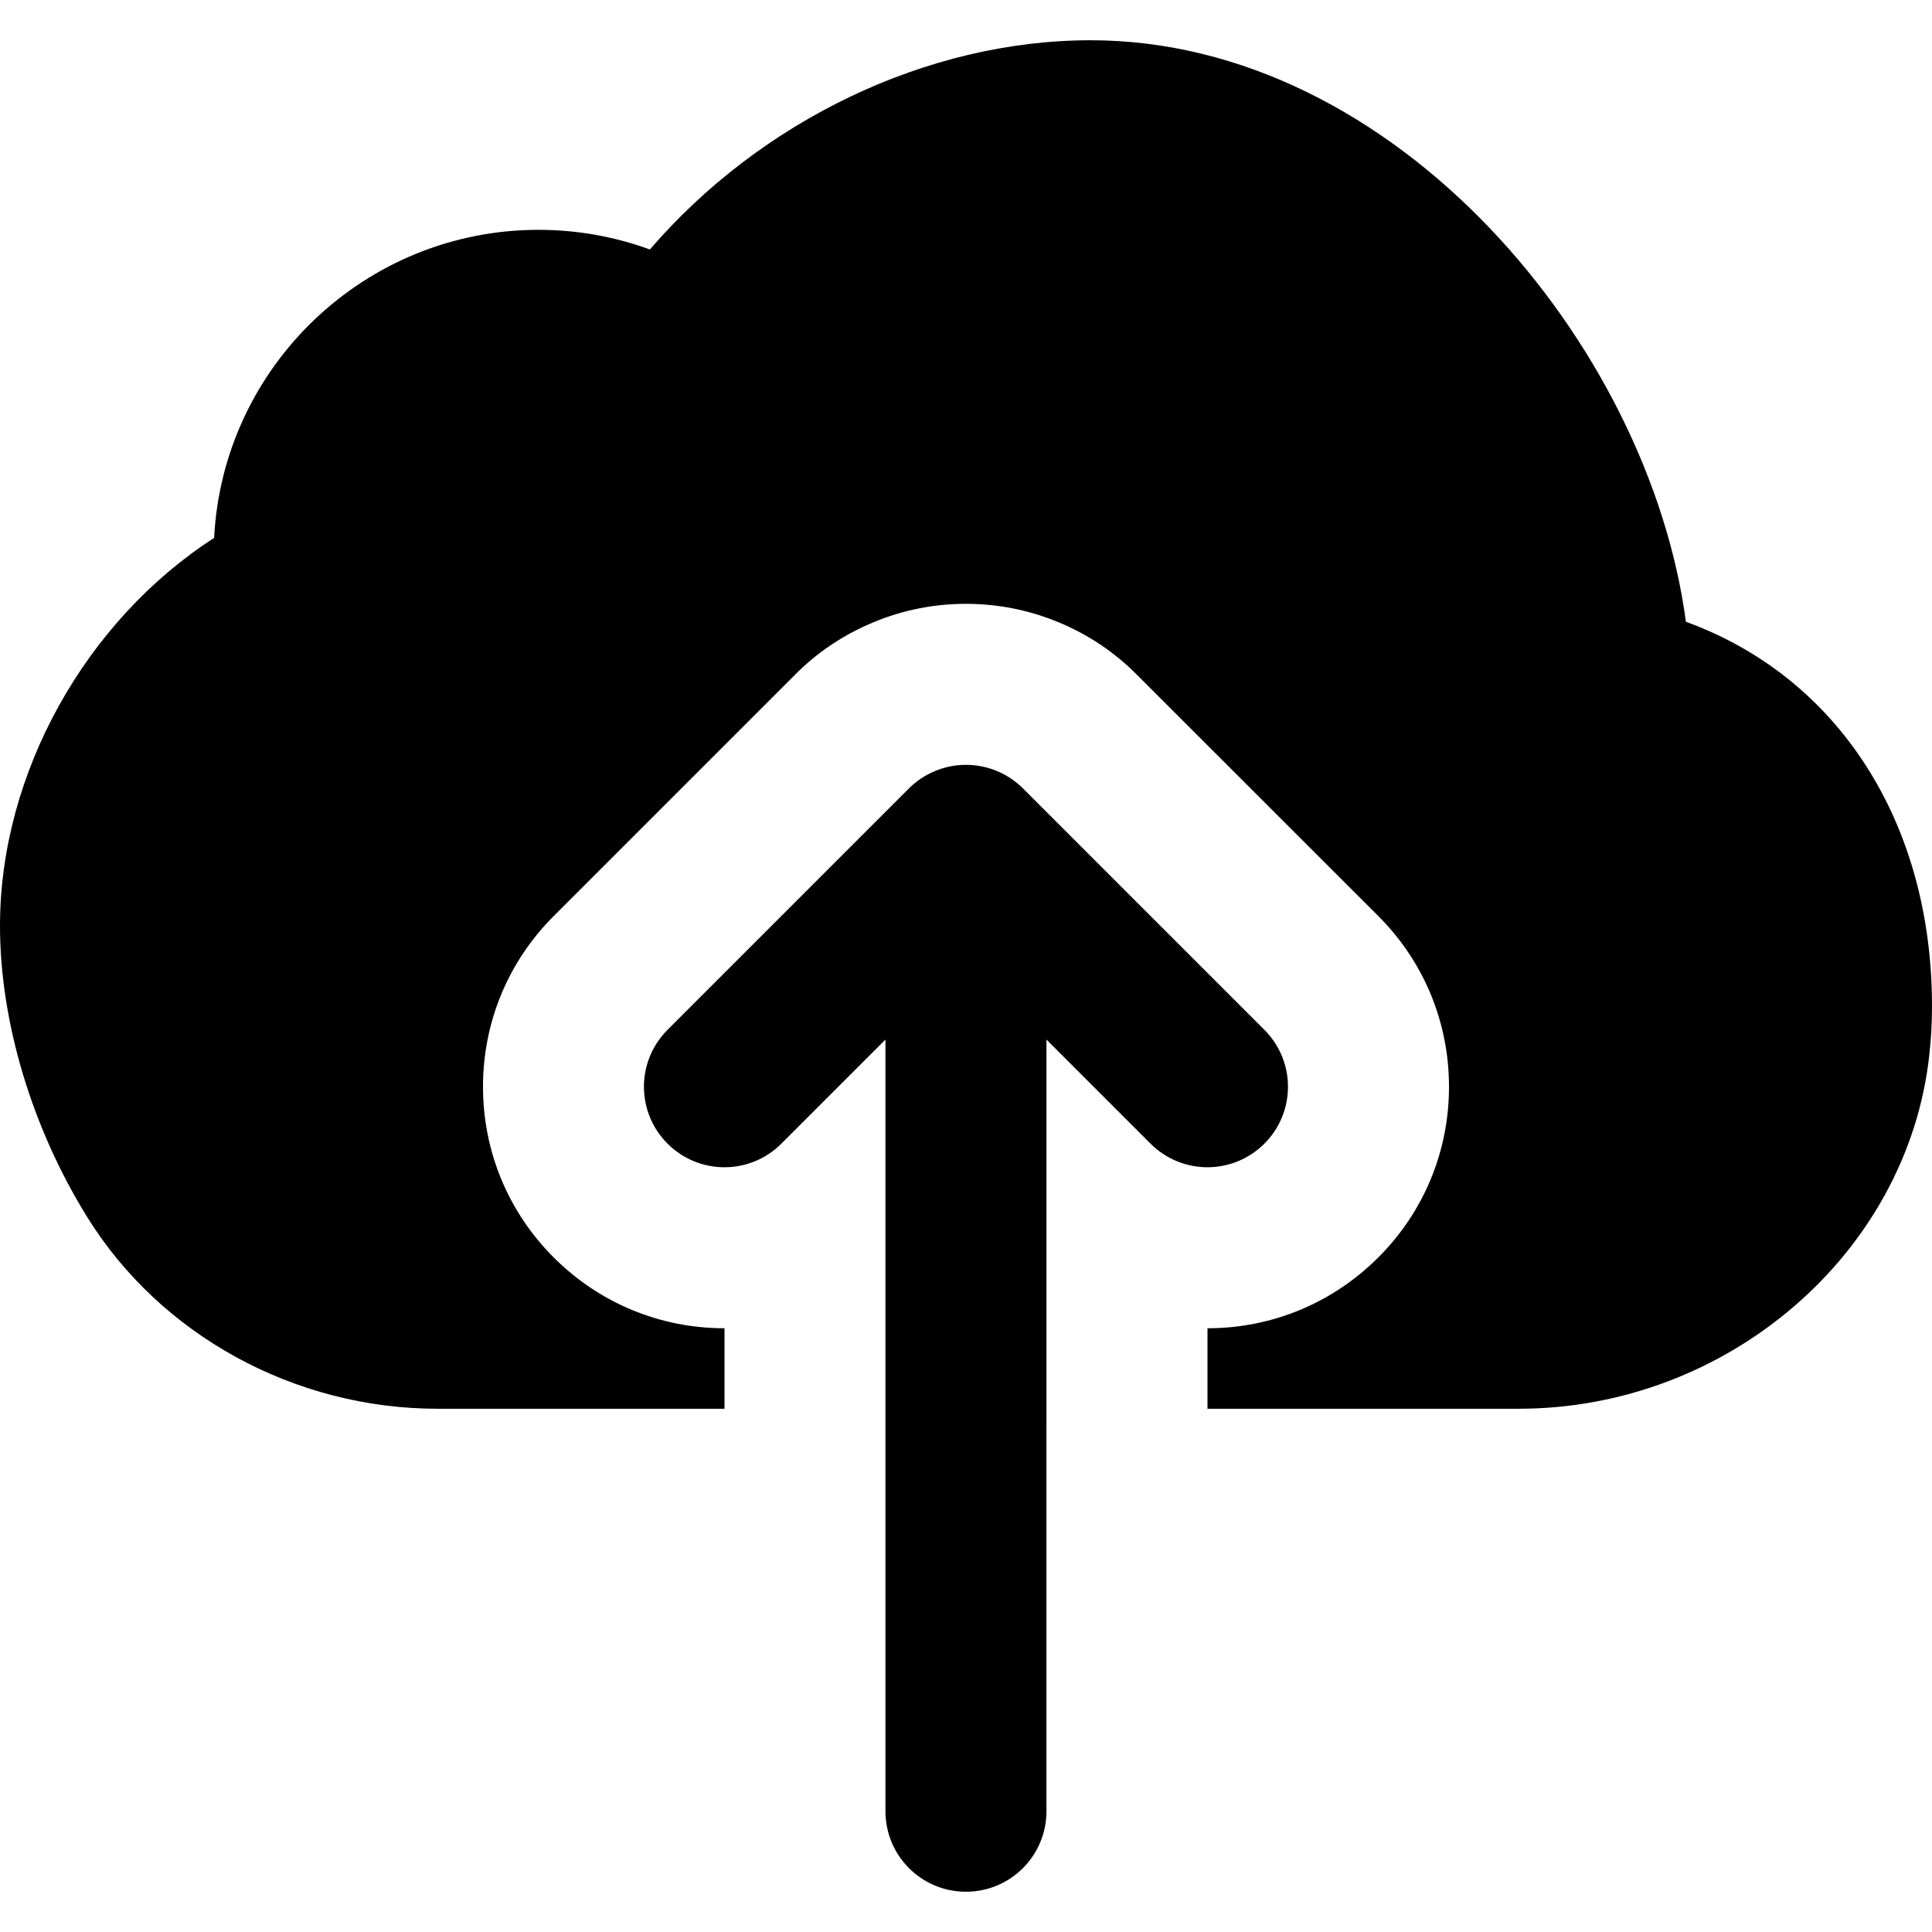
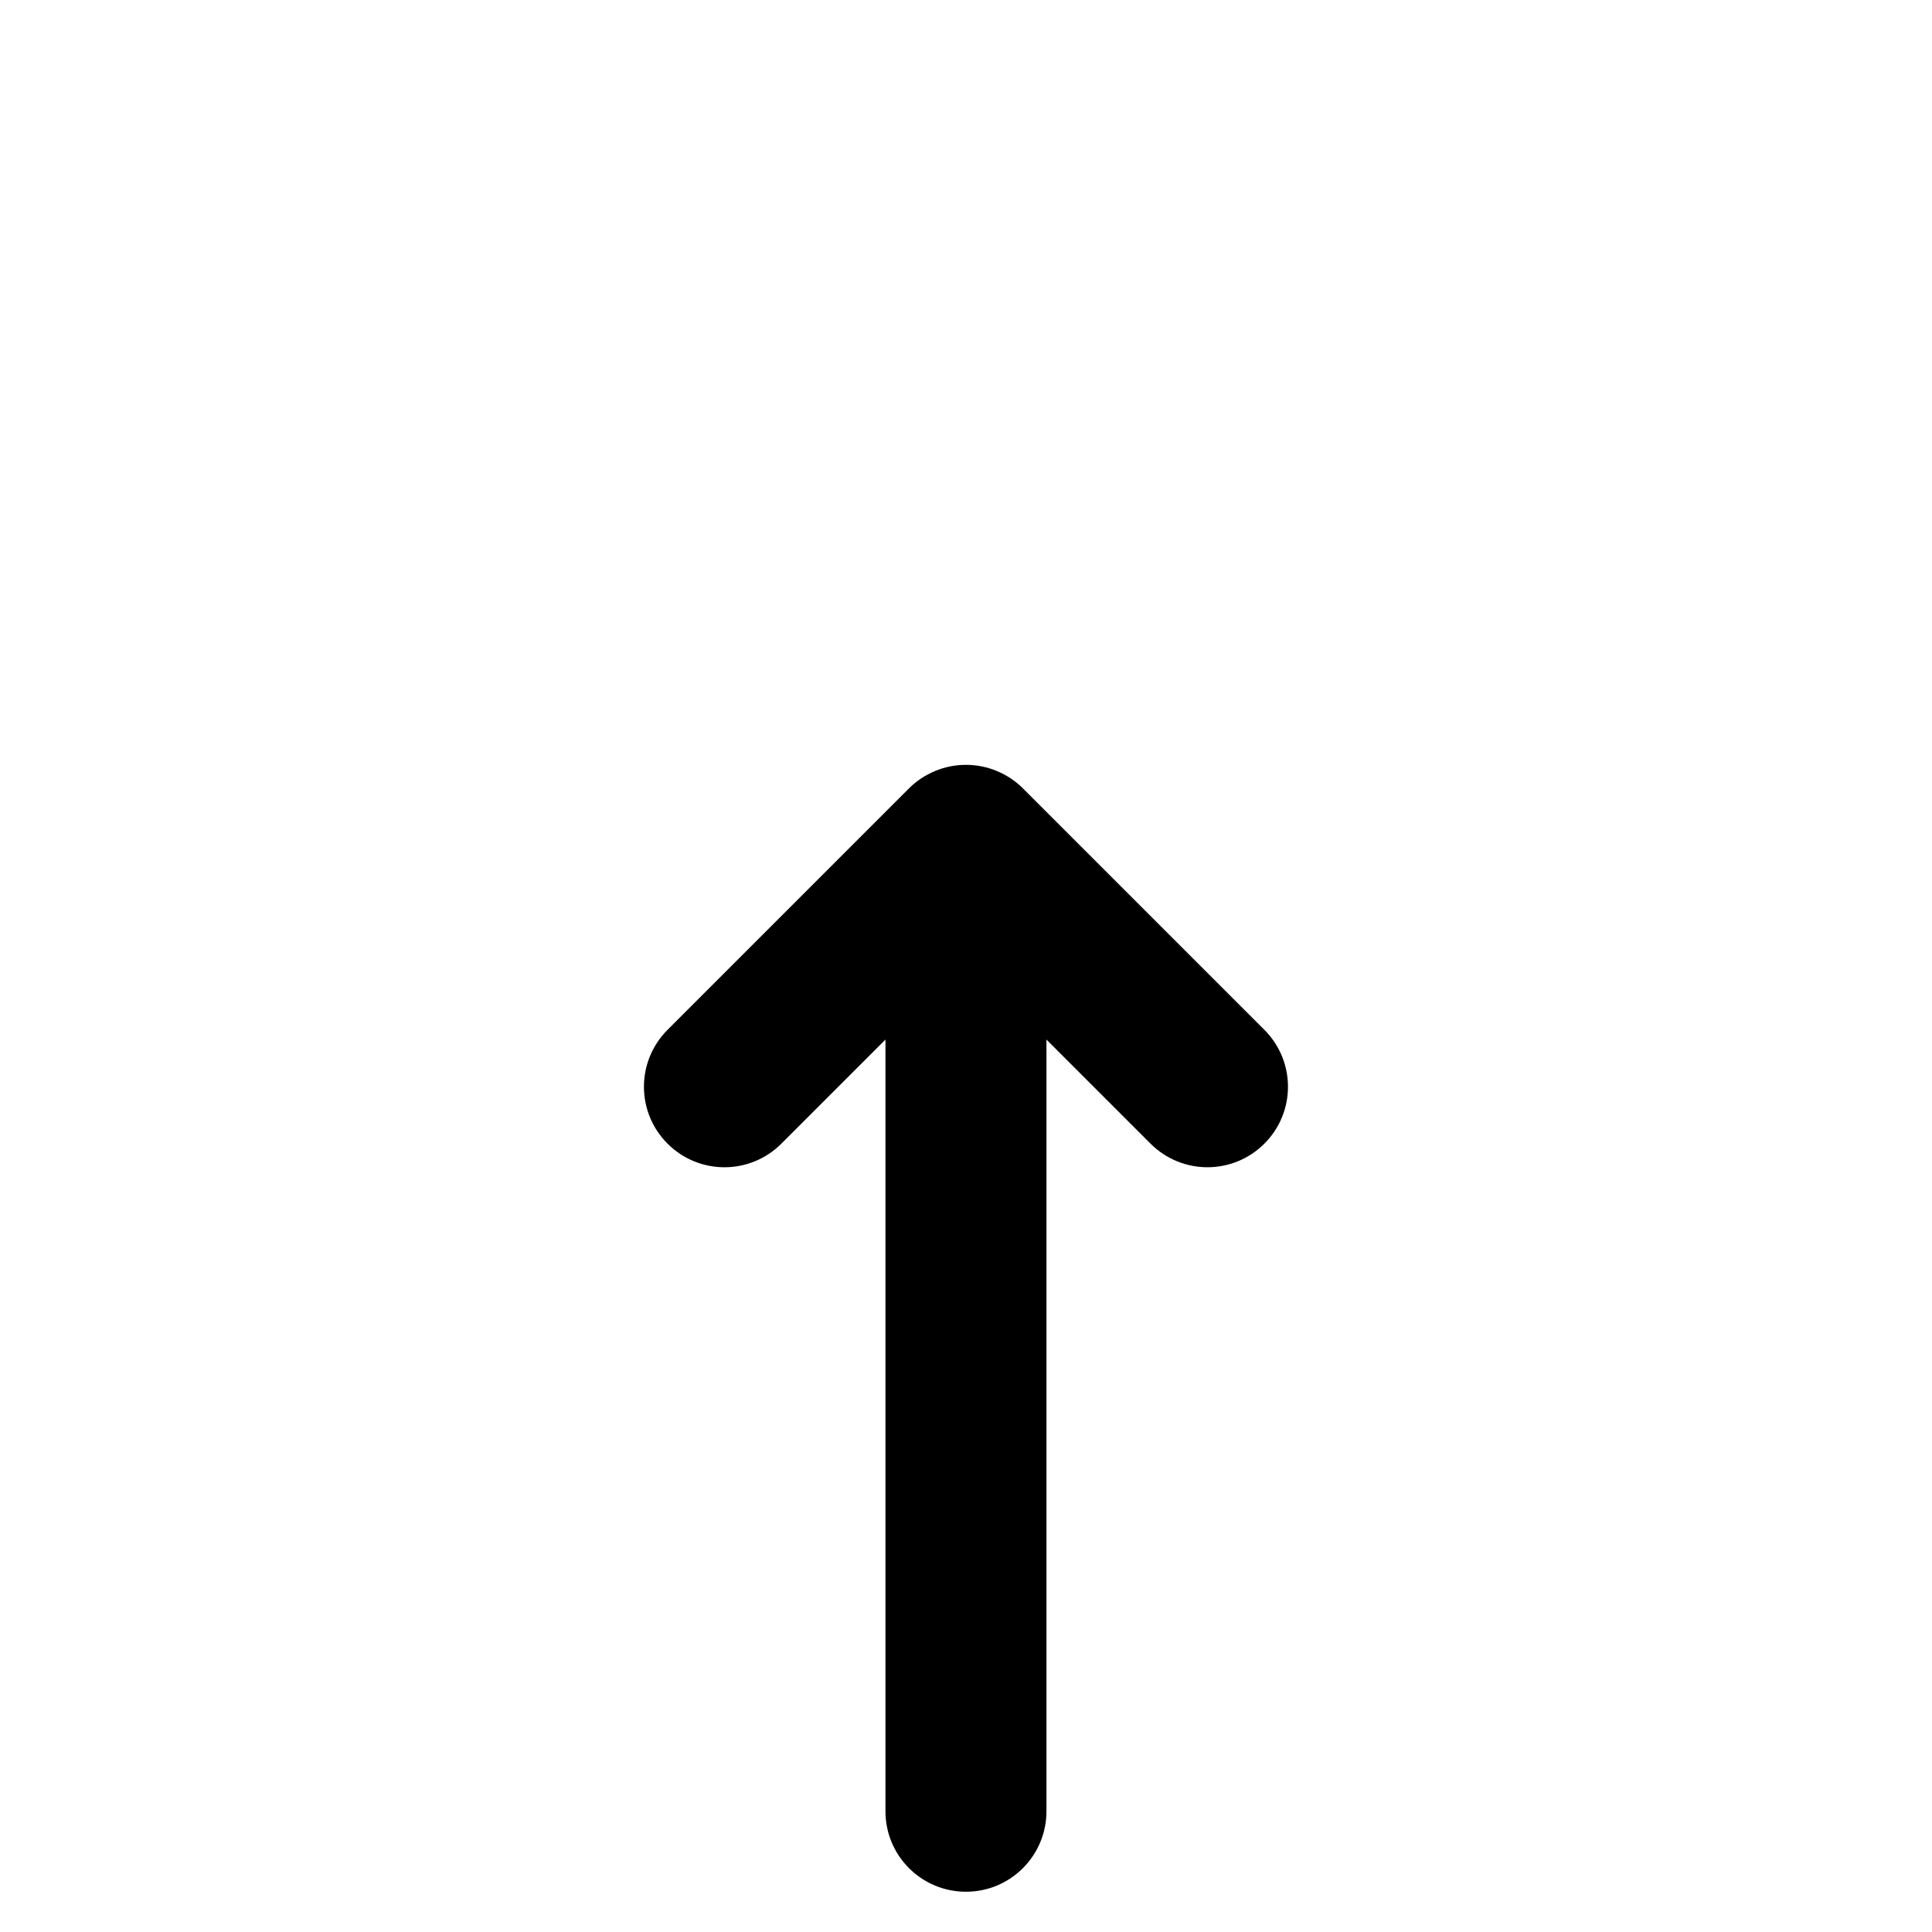
<svg xmlns="http://www.w3.org/2000/svg" fill="#000000" height="800px" width="800px" version="1.1" id="Layer_1" viewBox="0 0 512 512" xml:space="preserve">
  <g>
    <g>
      <g>
        <path d="M335.074,272.916l-63.979-63.979c-1.984-1.984-4.331-3.541-6.955-4.629c-5.205-2.155-11.093-2.155-16.299,0     c-2.624,1.088-4.971,2.645-6.955,4.629l-63.979,63.979c-8.341,8.341-8.341,21.824,0,30.165c8.341,8.341,21.824,8.341,30.165,0     l27.584-27.584v204.501c0,11.797,9.557,21.333,21.333,21.333c11.776,0,21.333-9.536,21.333-21.333V275.498l27.584,27.584     c4.16,4.16,9.621,6.251,15.083,6.251s10.923-2.091,15.083-6.251C343.415,294.74,343.415,281.258,335.074,272.916z" />
-         <path d="M446.784,164.78c-9.749-73.387-76.949-154.112-157.76-154.112c-43.328,0-87.381,21.291-116.8,55.445     c-9.408-3.435-19.371-5.205-29.525-5.205c-45.973,0-83.648,36.224-85.952,81.643C22.784,164.438,0,204.865,0,245.334     c0,25.344,8.405,53.461,23.061,77.12c19.413,31.381,55.019,50.88,92.907,50.88H192v-21.333c-17.109,0-33.173-6.677-45.248-18.752     C134.656,321.174,128,305.089,128,288.001s6.656-33.173,18.752-45.248l63.979-63.979c5.888-5.952,12.949-10.645,20.843-13.909     c7.701-3.2,15.957-4.843,24.427-4.843c8.469,0,16.704,1.643,24.533,4.885c7.787,3.221,14.827,7.915,20.8,13.952l63.915,63.893     C377.344,254.828,384,270.913,384,288.001s-6.656,33.173-18.752,45.248c-12.096,12.075-28.16,18.752-45.248,18.752v21.333h82.453     c55.36,0,103.168-41.216,108.843-93.845c0.469-4.203,0.704-8.491,0.704-12.821C512,217.686,486.912,179.35,446.784,164.78z" />
      </g>
    </g>
  </g>
</svg>